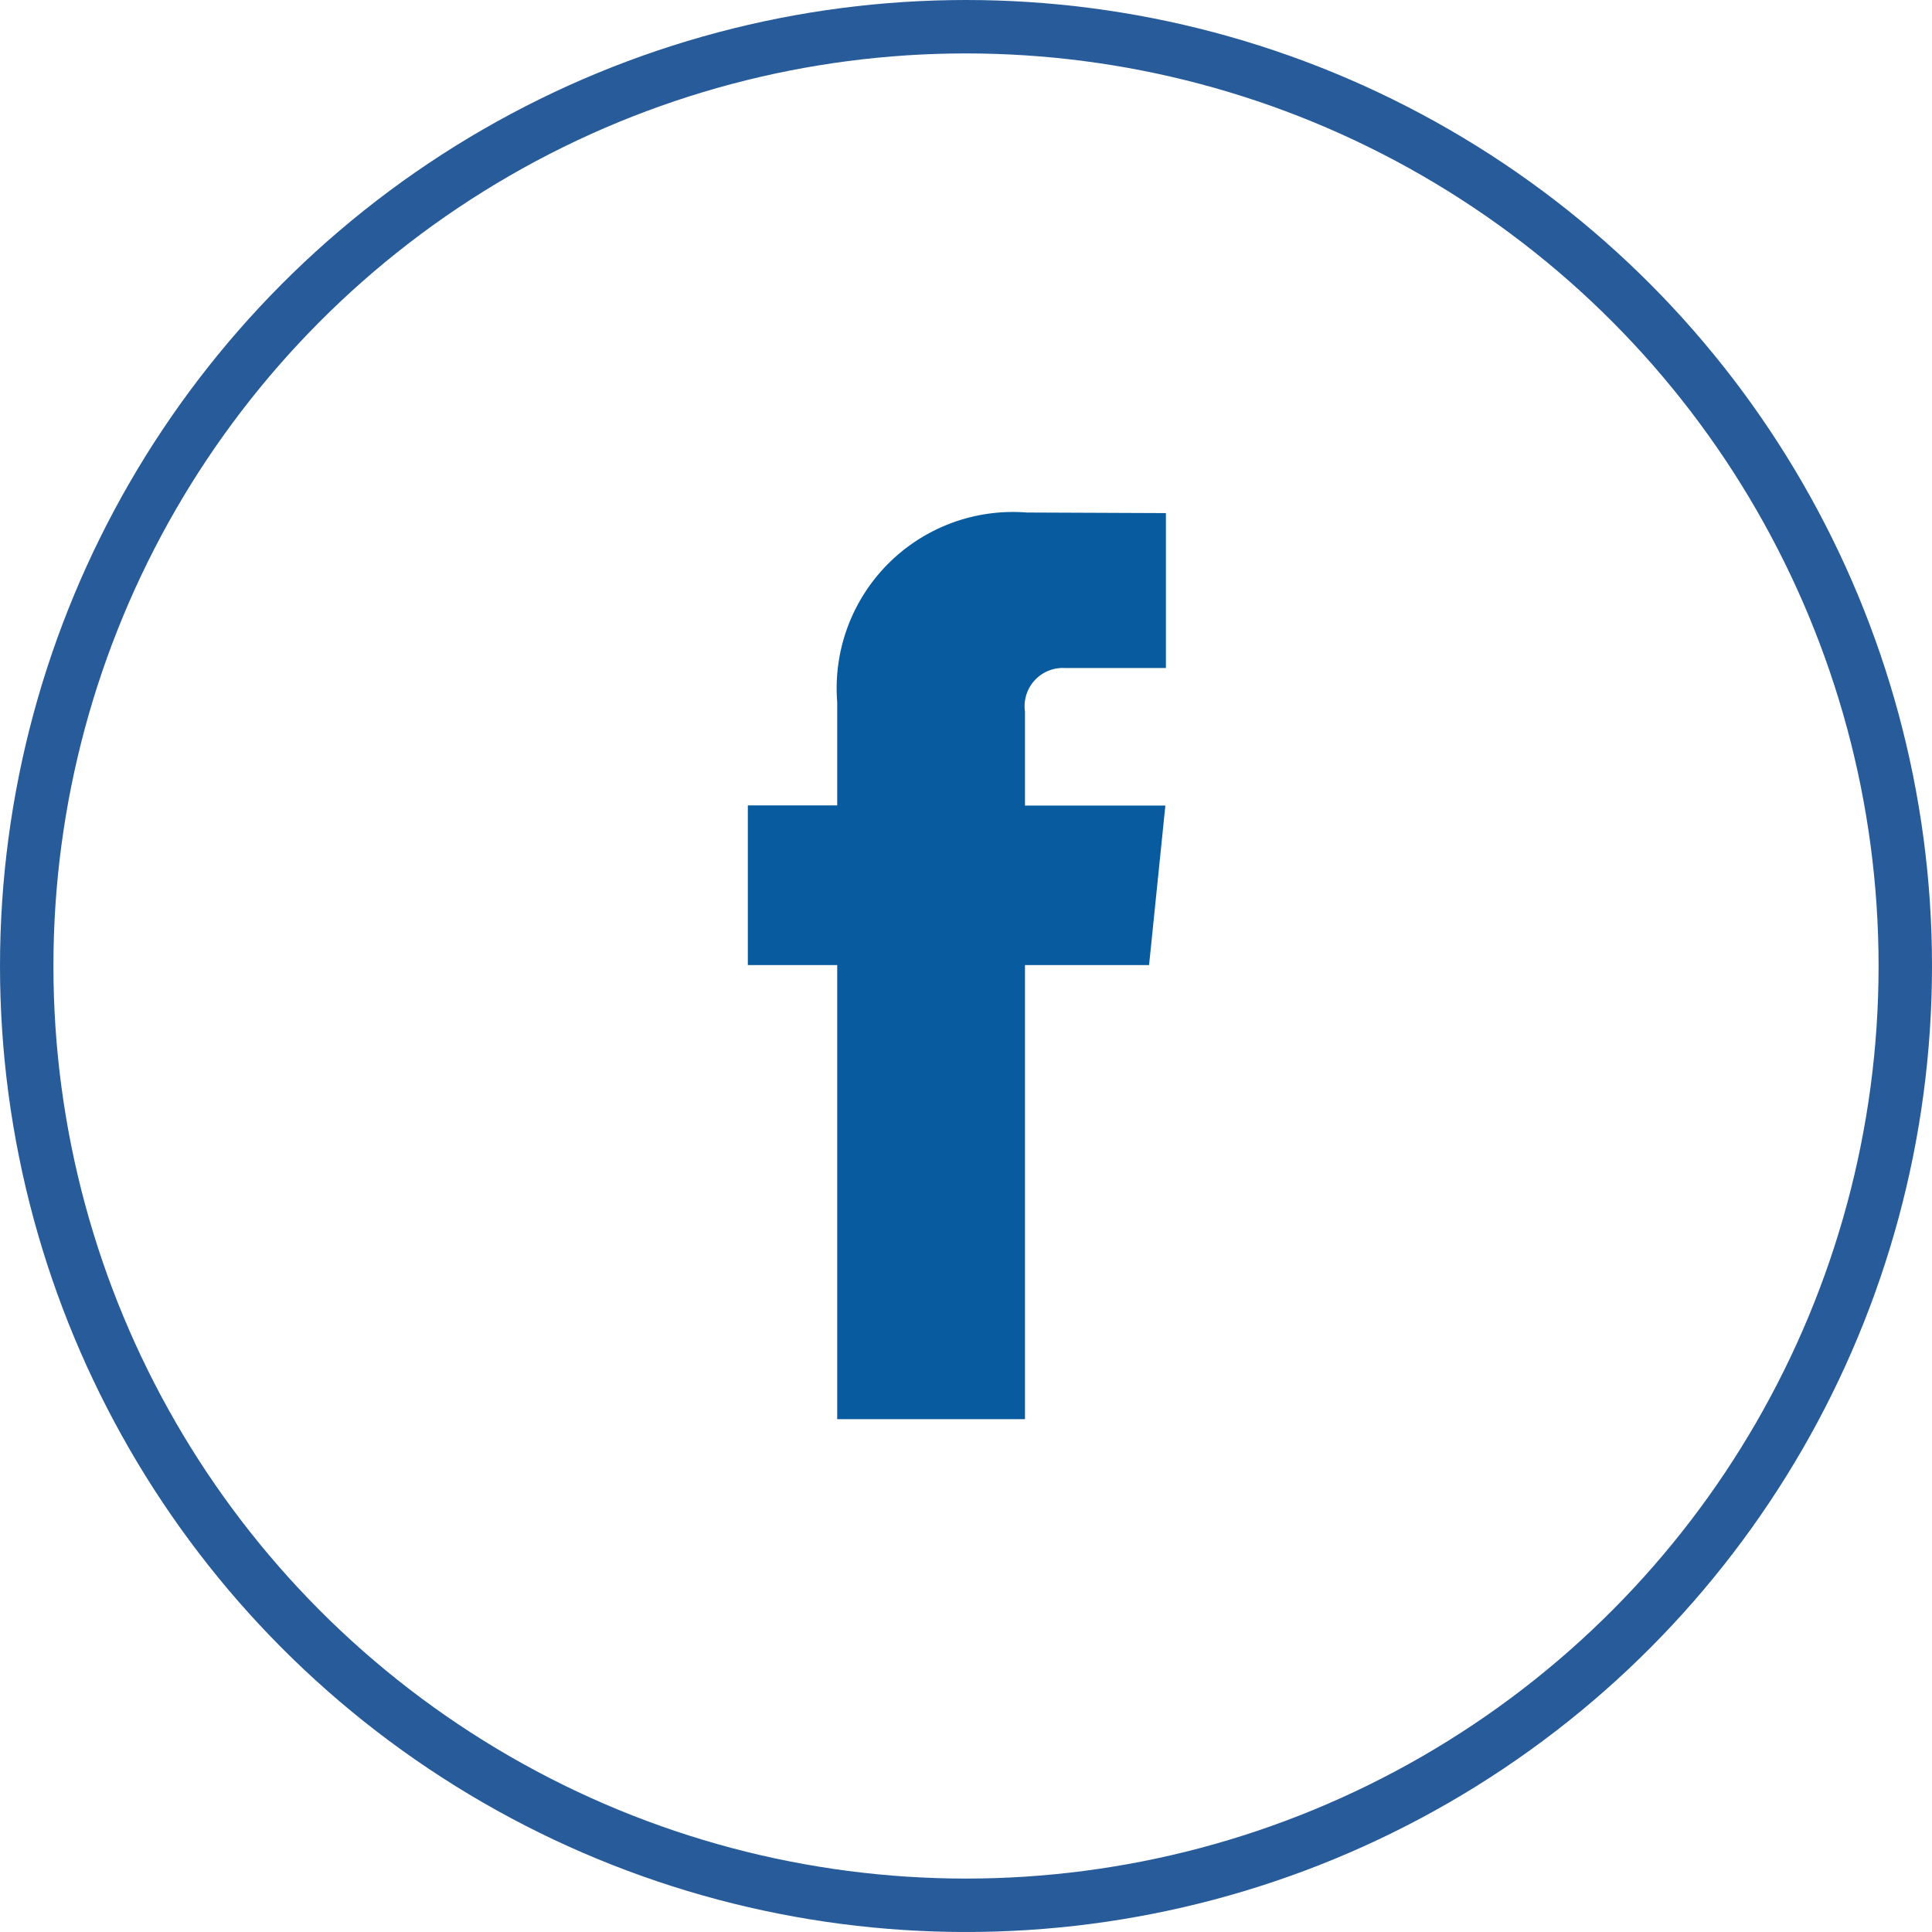
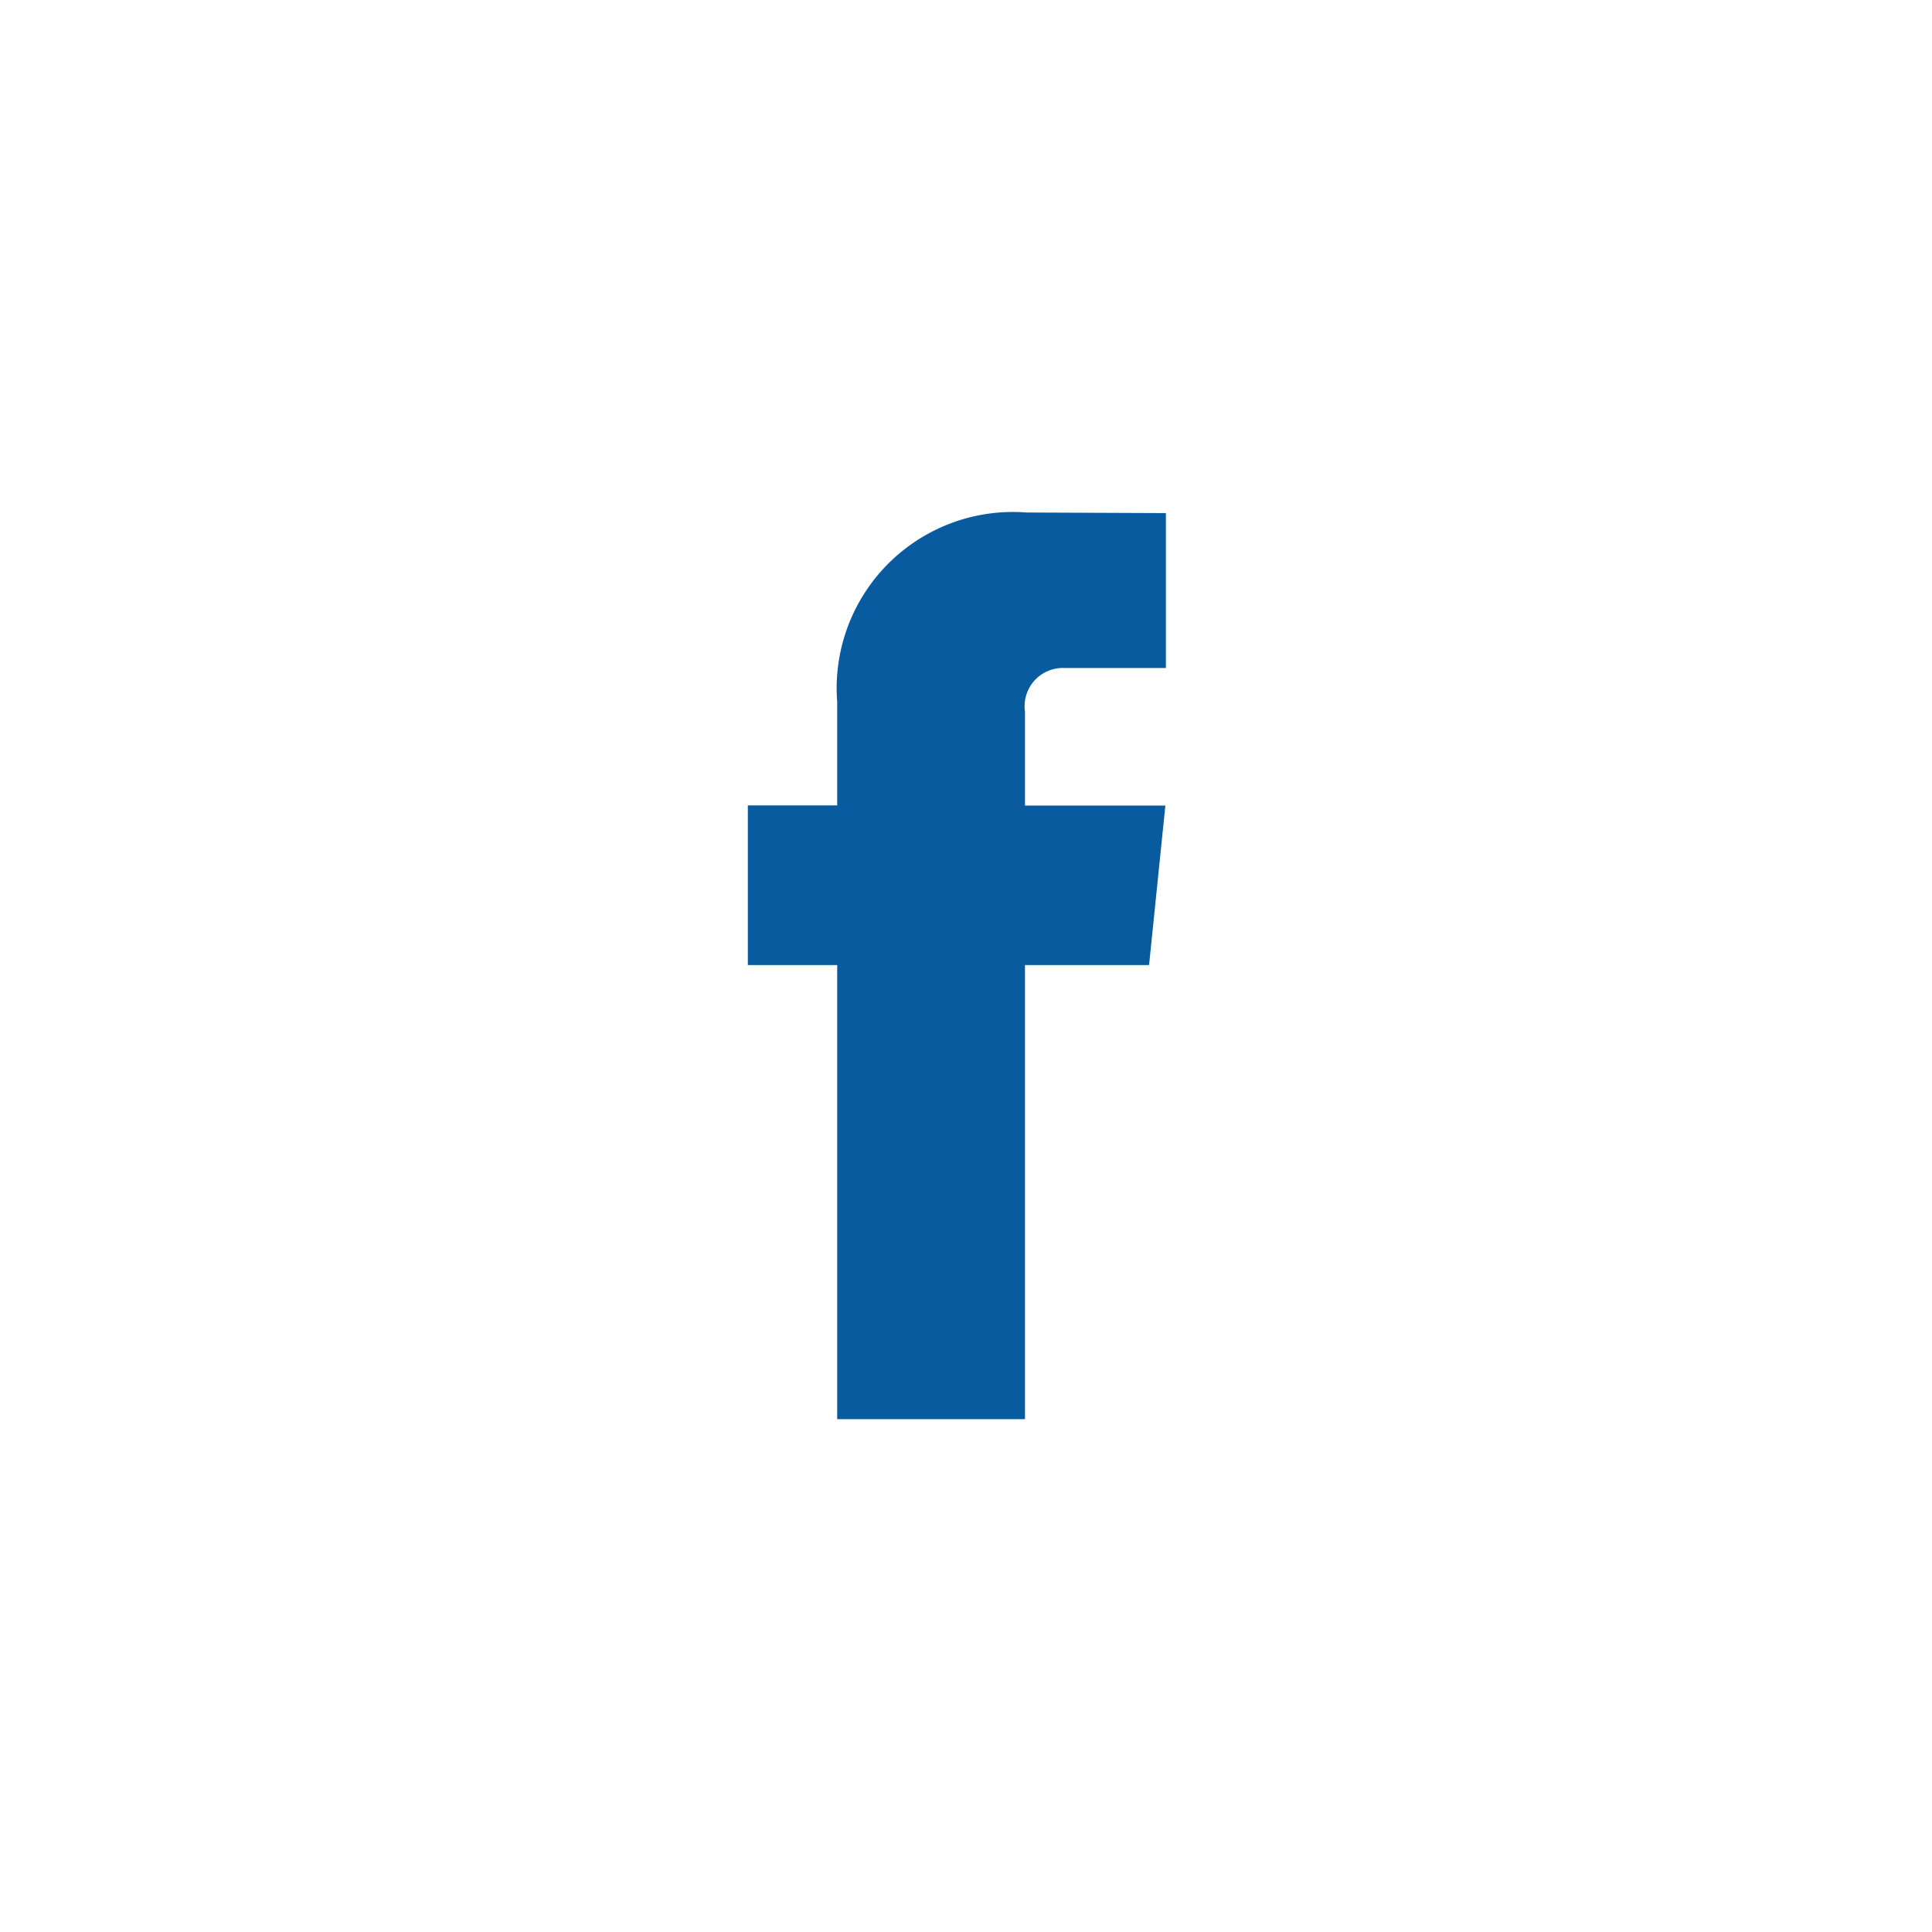
<svg xmlns="http://www.w3.org/2000/svg" width="36.166" height="36.165" viewBox="0 0 36.166 36.165">
  <g id="Groupe_62408" data-name="Groupe 62408" transform="translate(17243 -9267)">
    <path id="Tracé_350" data-name="Tracé 350" d="M45.323,30.235H43v8.5H39.485v-8.5H37.812V27.246h1.673V25.312a3.3,3.3,0,0,1,3.548-3.549l2.605.011v2.9h-1.89A.716.716,0,0,0,43,25.49v1.759h2.628Z" transform="translate(-17266.813 9254.831)" fill="#085b9f" />
-     <circle id="Ellipse_5" data-name="Ellipse 5" cx="17.583" cy="17.583" r="17.583" transform="translate(-17242.5 9267.5)" fill="none" stroke="#275b9a" stroke-width="1" />
  </g>
</svg>